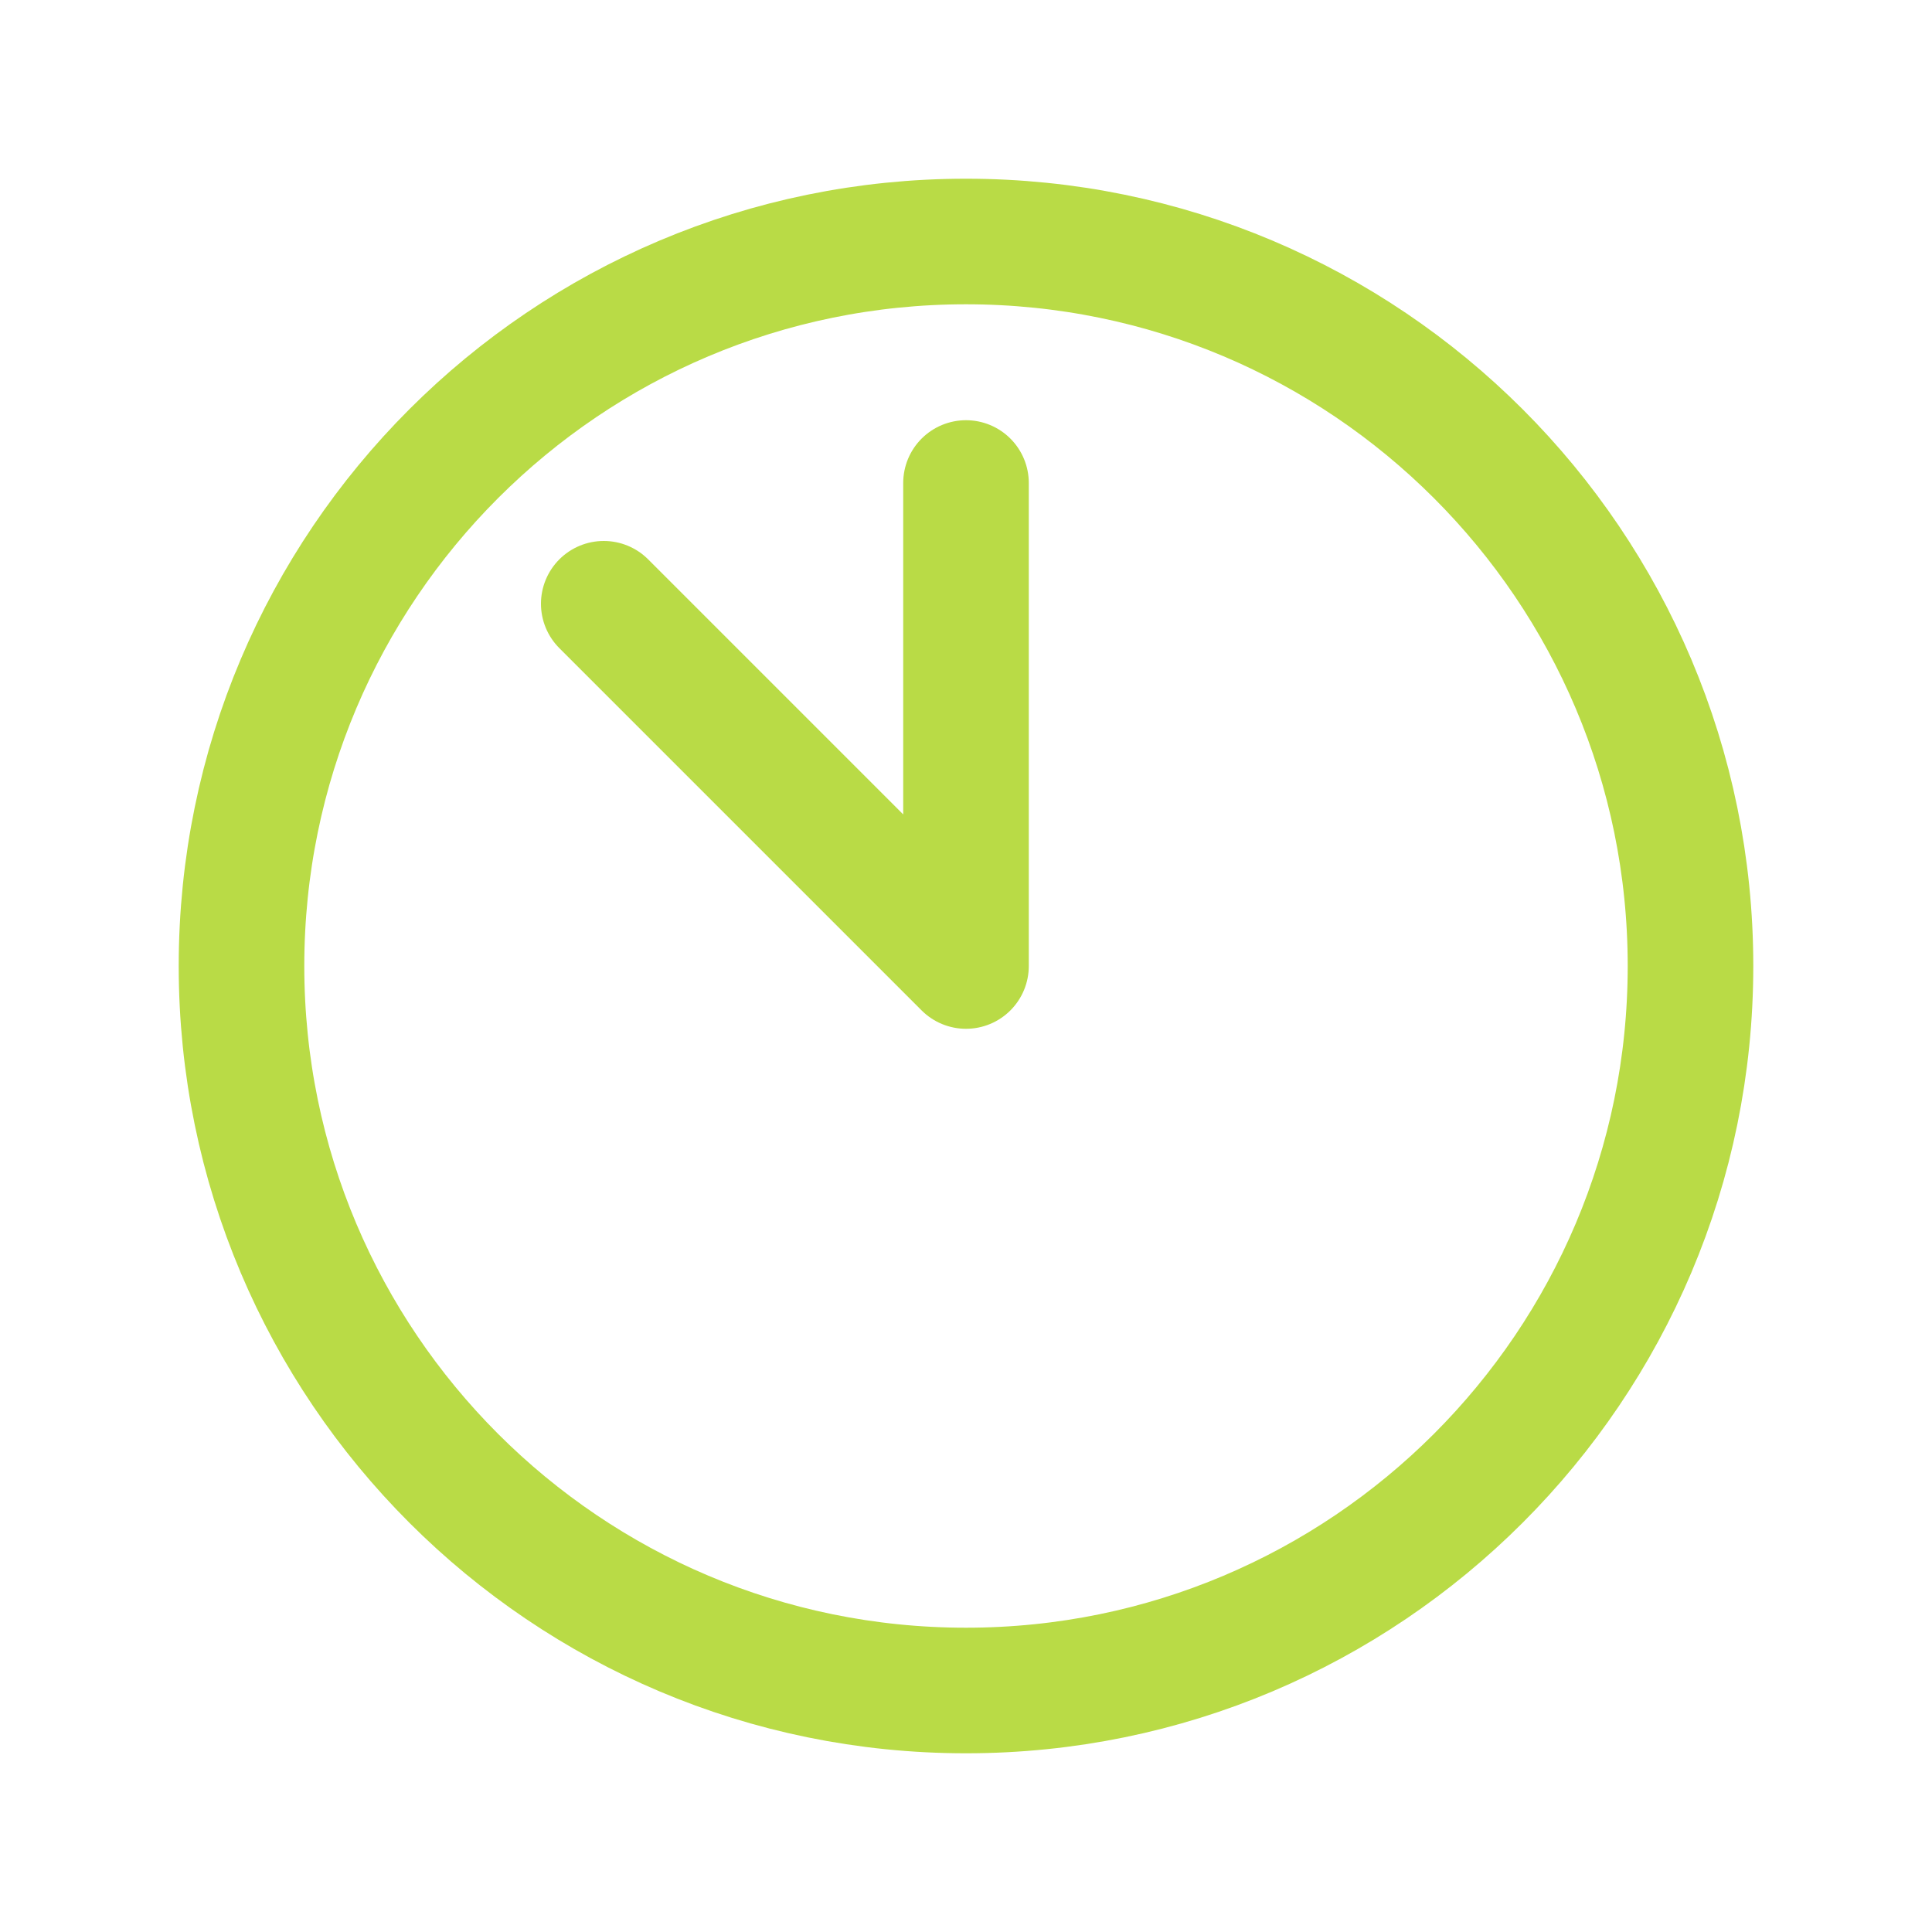
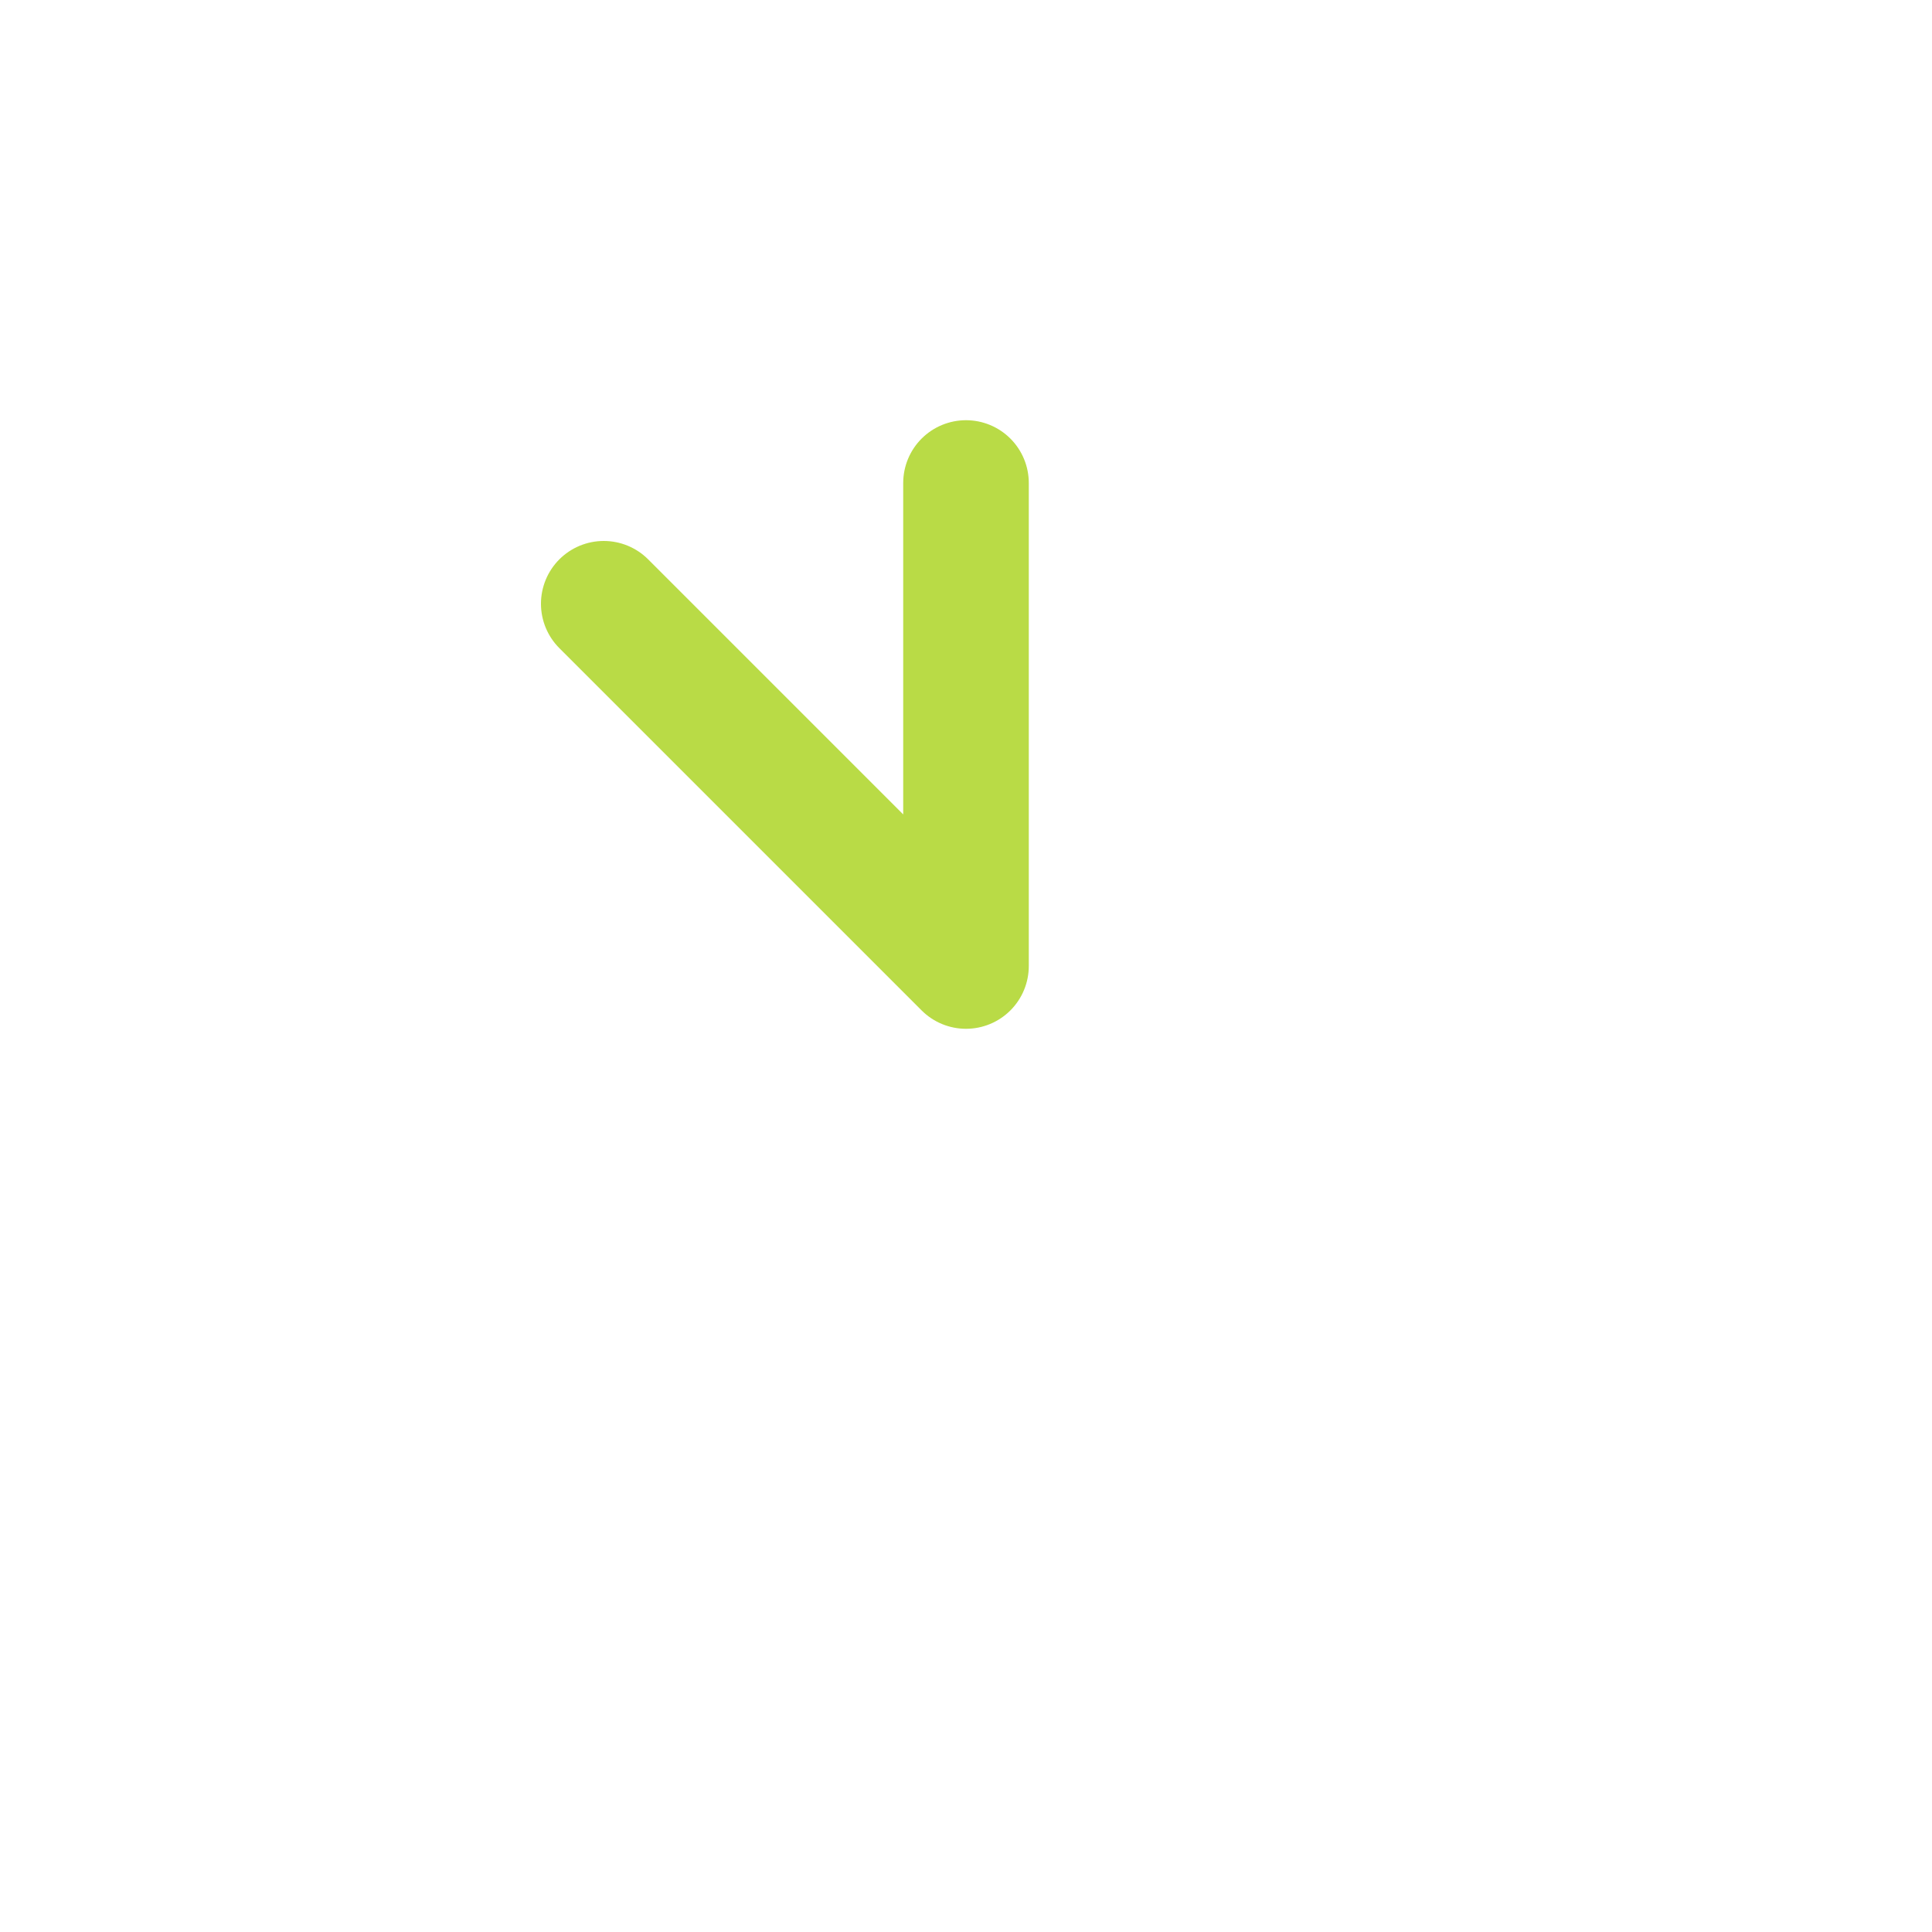
<svg xmlns="http://www.w3.org/2000/svg" width="800" height="800" viewBox="0 0 800 800" fill="none">
-   <path d="M400 700C565.685 700 700 565.685 700 400C700 234.315 565.685 100 400 100C234.315 100 100 234.315 100 400C100 565.685 234.315 700 400 700Z" stroke="#B9DB46" stroke-width="52" stroke-linecap="round" stroke-linejoin="round" />
  <path d="M400 200V400L250 250" stroke="#B9DB46" stroke-width="52" stroke-linecap="round" stroke-linejoin="round" />
</svg>